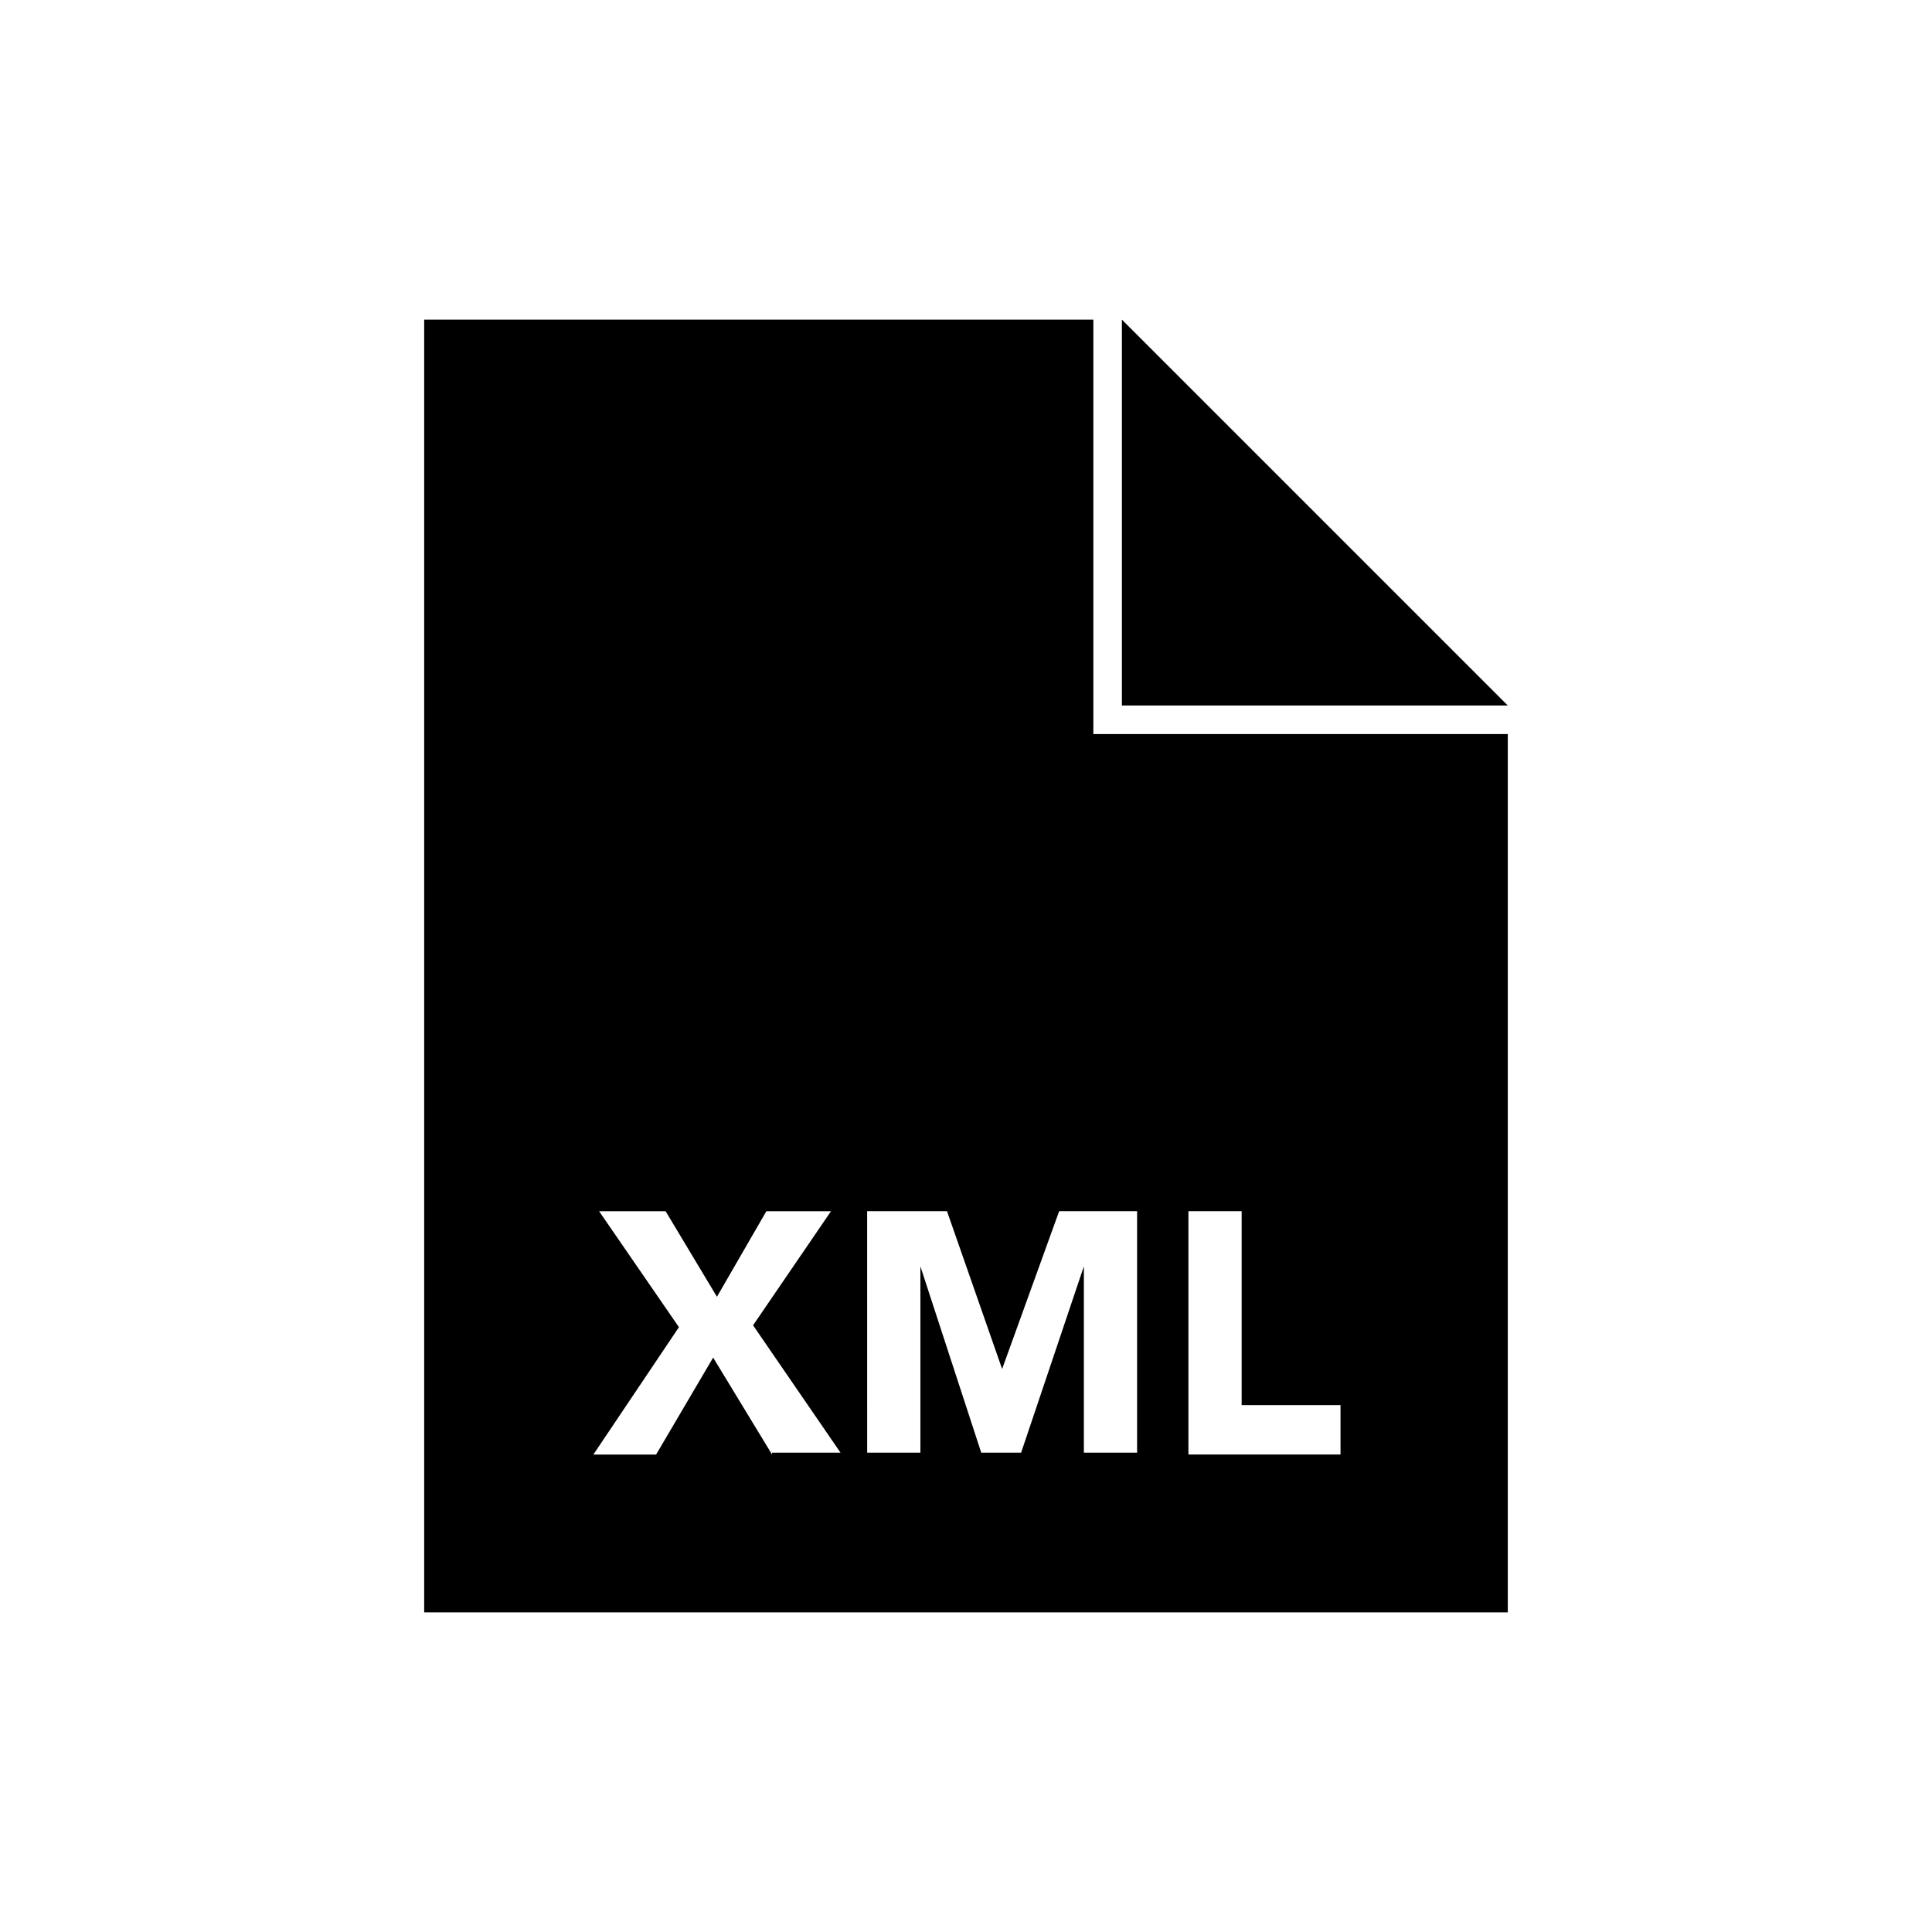
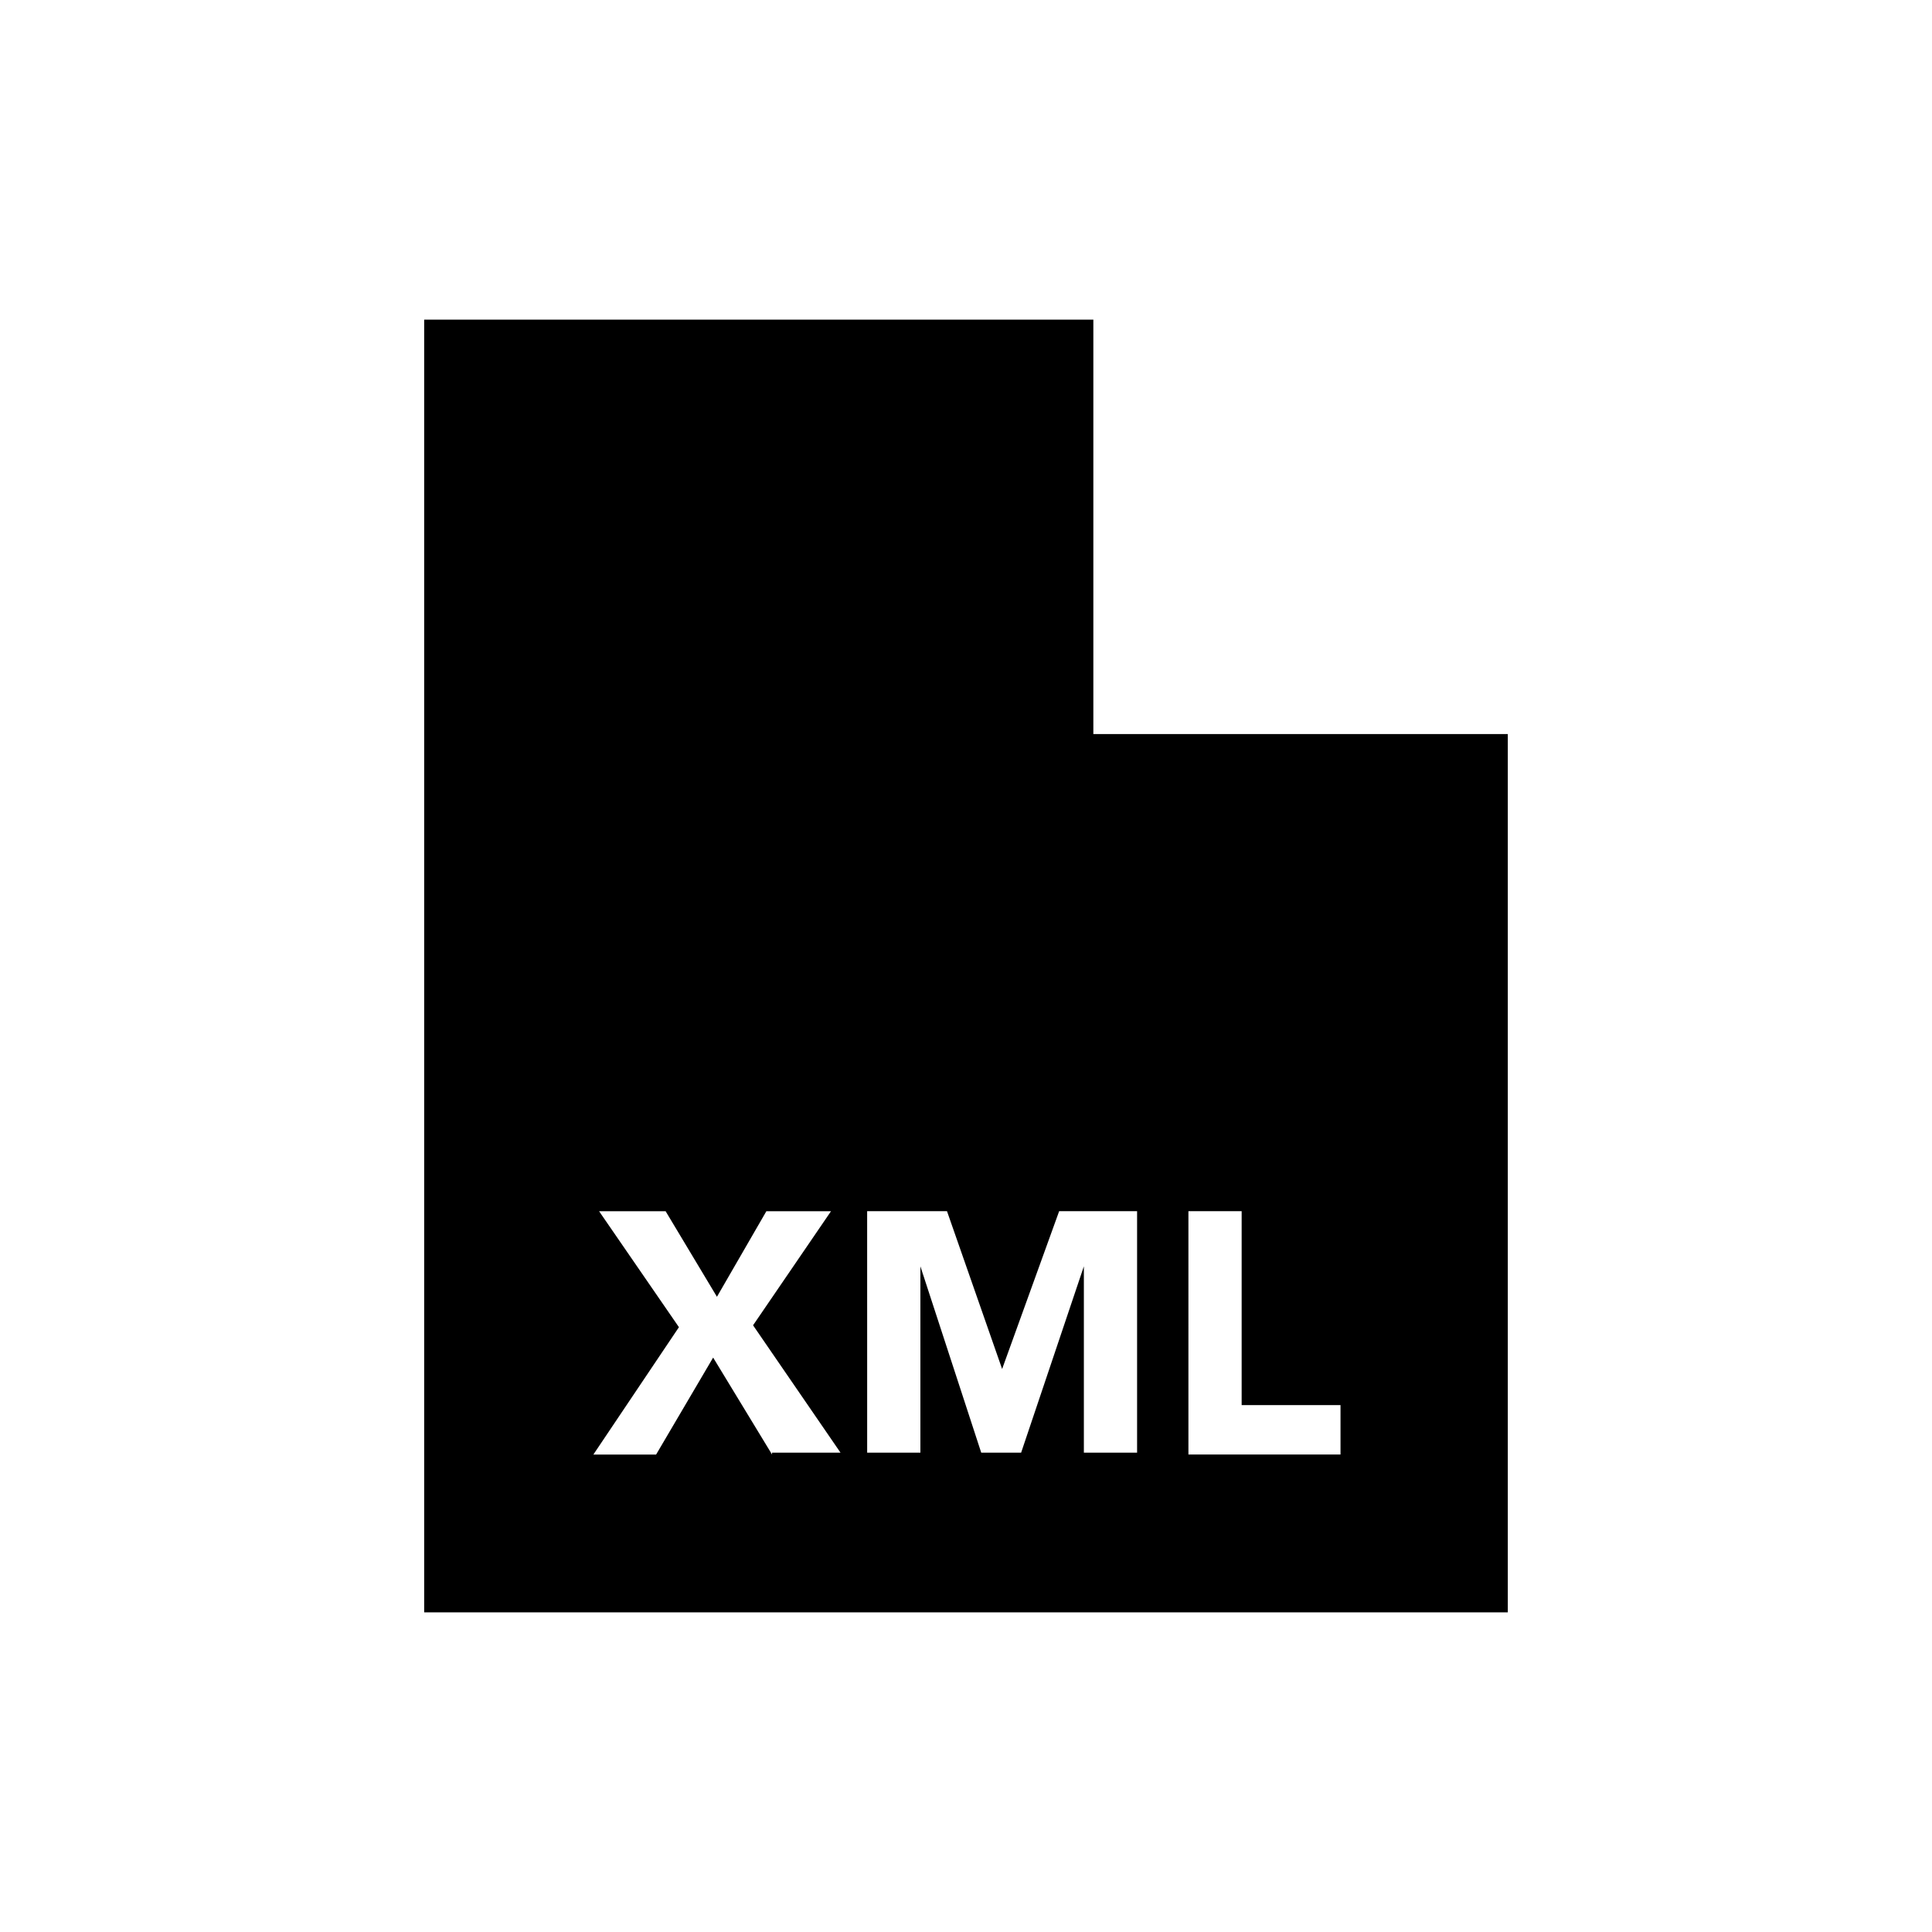
<svg xmlns="http://www.w3.org/2000/svg" fill="#000000" width="800px" height="800px" version="1.1" viewBox="144 144 512 512">
  <g>
    <path d="m433.75 228.7h-177.34v342.59h287.17v-232.76h-109.83zm-85.145 300.77-15.617-25.695-15.113 25.695h-16.625l22.672-33.754-21.16-30.73h17.633l13.602 22.672 13.098-22.672h17.129l-20.656 30.23 23.176 33.754-18.137-0.004zm110.34-64.488h14.105v51.387h26.199v13.098h-40.305zm-13.605 0v63.984h-14.105v-49.375l-16.625 49.375h-10.578l-16.121-49.375v49.375h-14.105l-0.004-63.984h21.16l14.609 41.816 15.113-41.816z" />
-     <path d="m441.31 228.7v102.27h102.27z" />
  </g>
</svg>